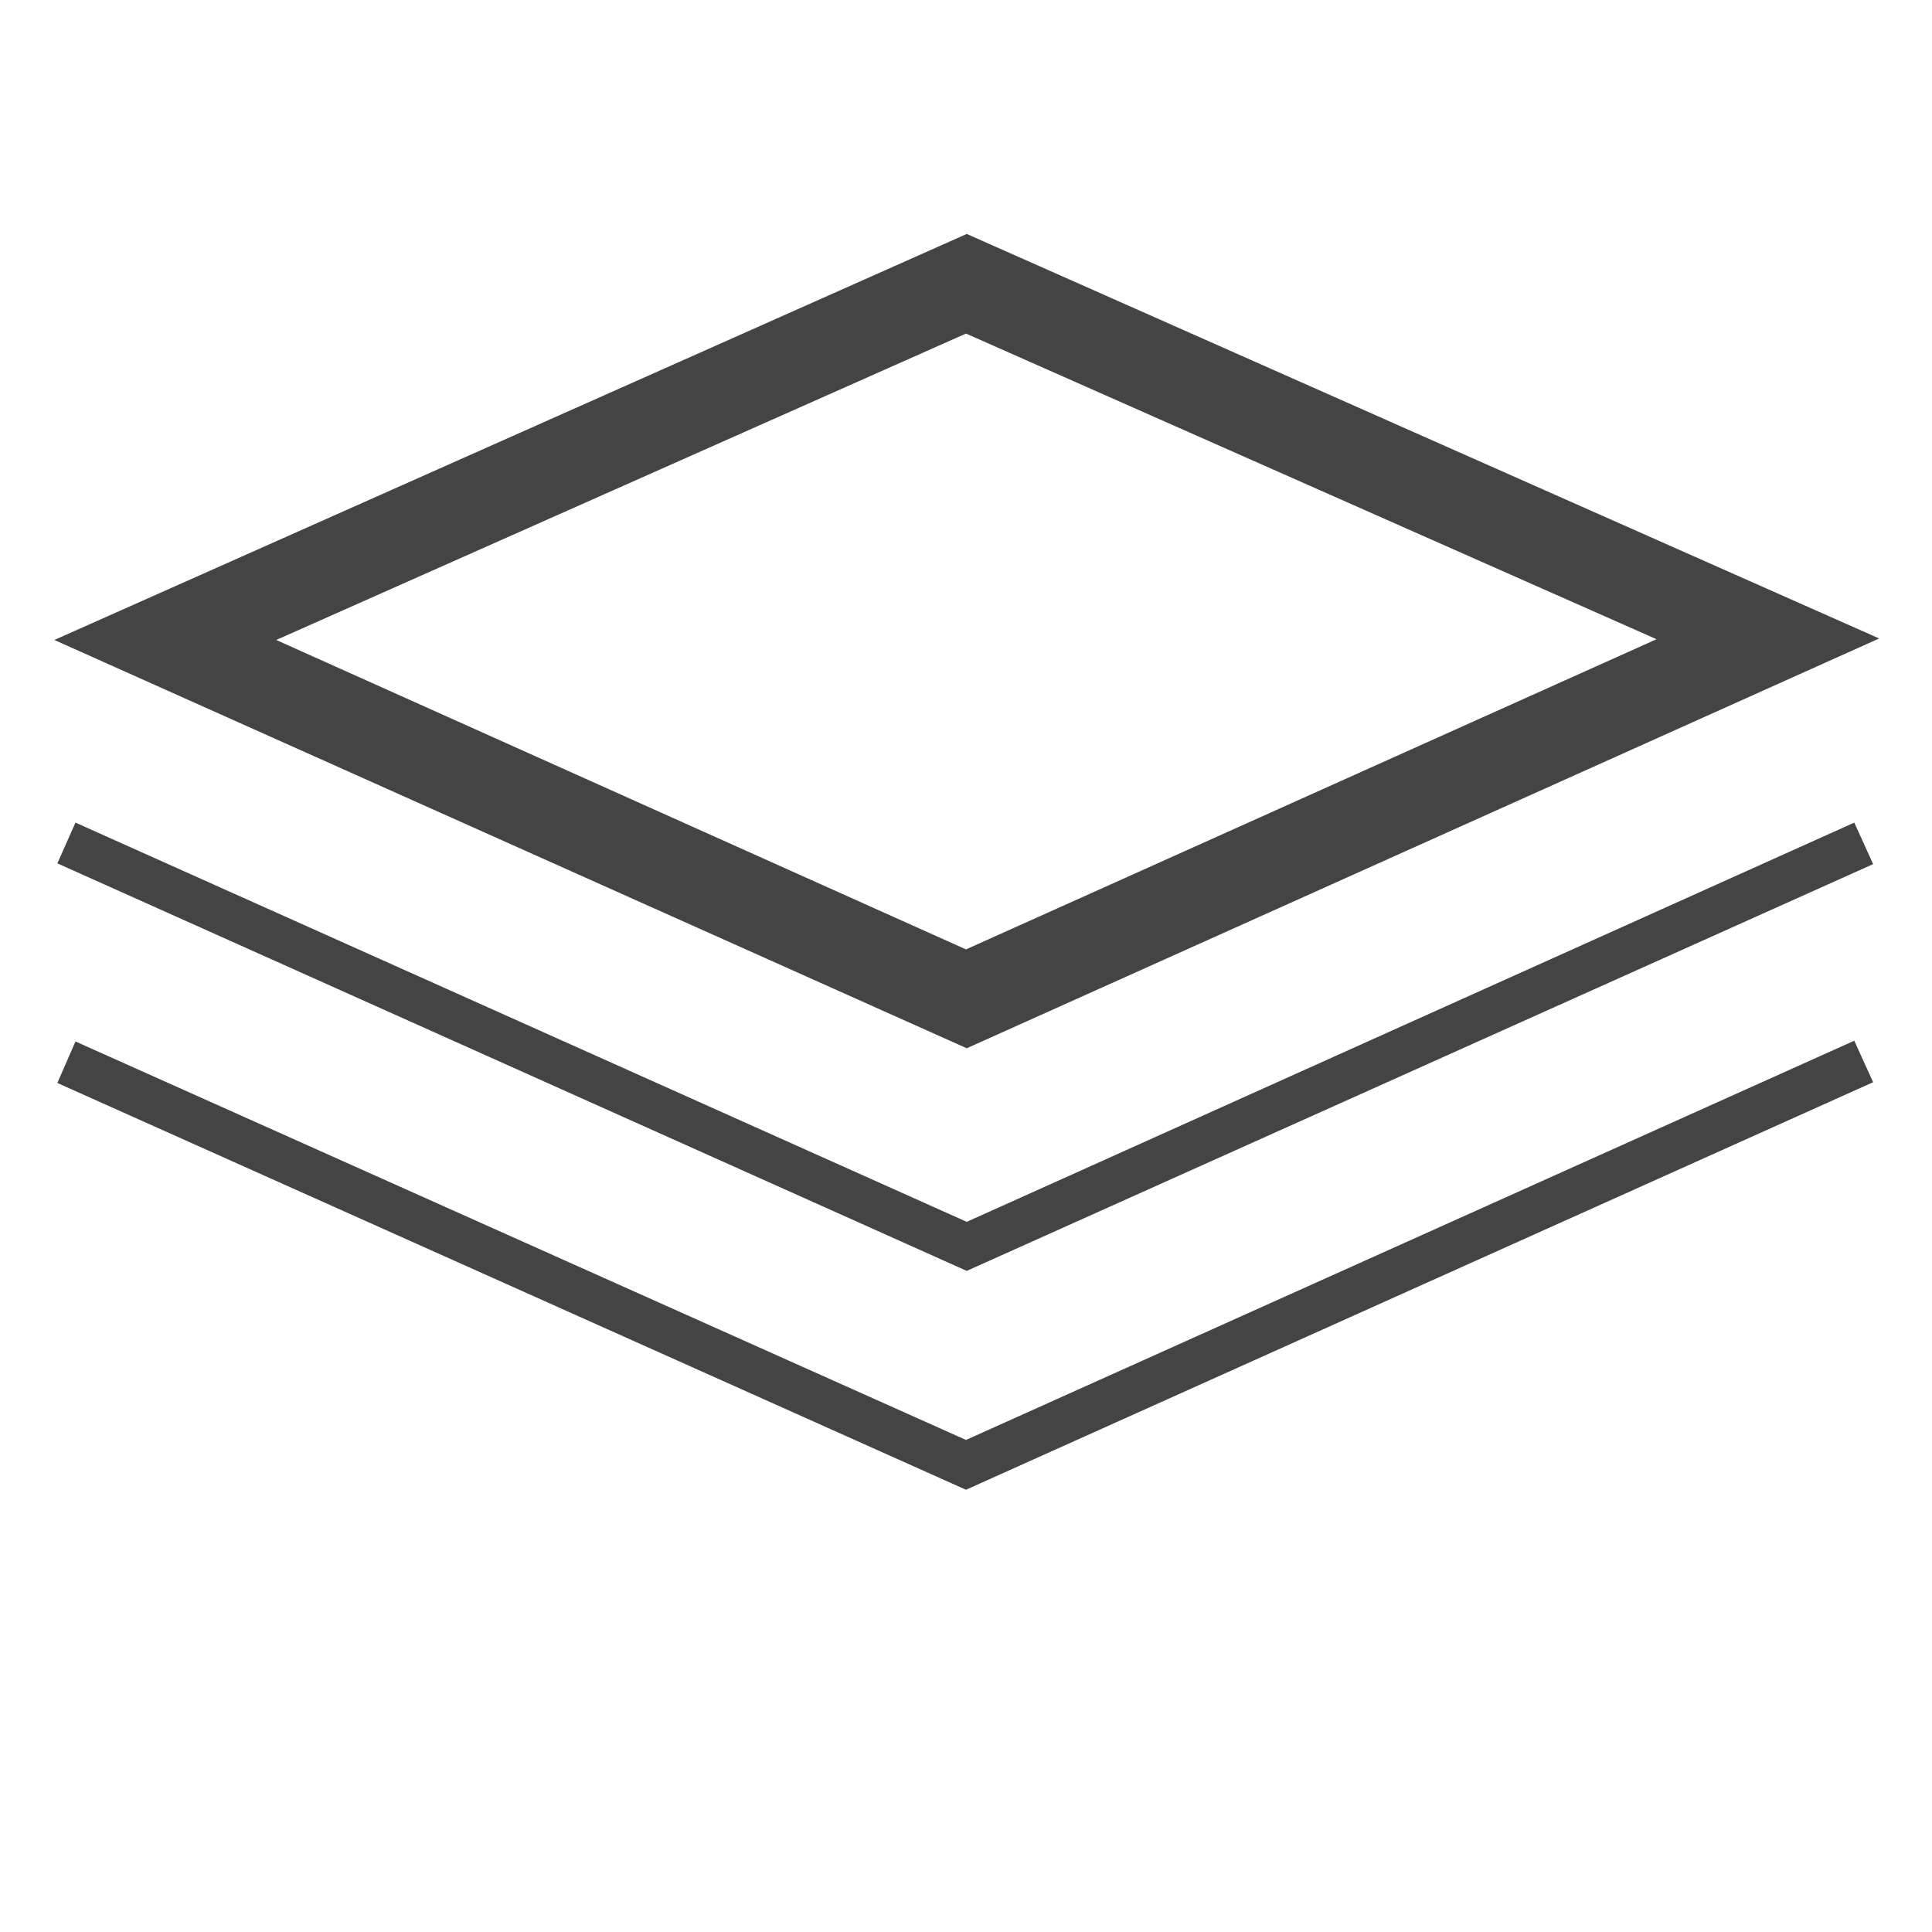
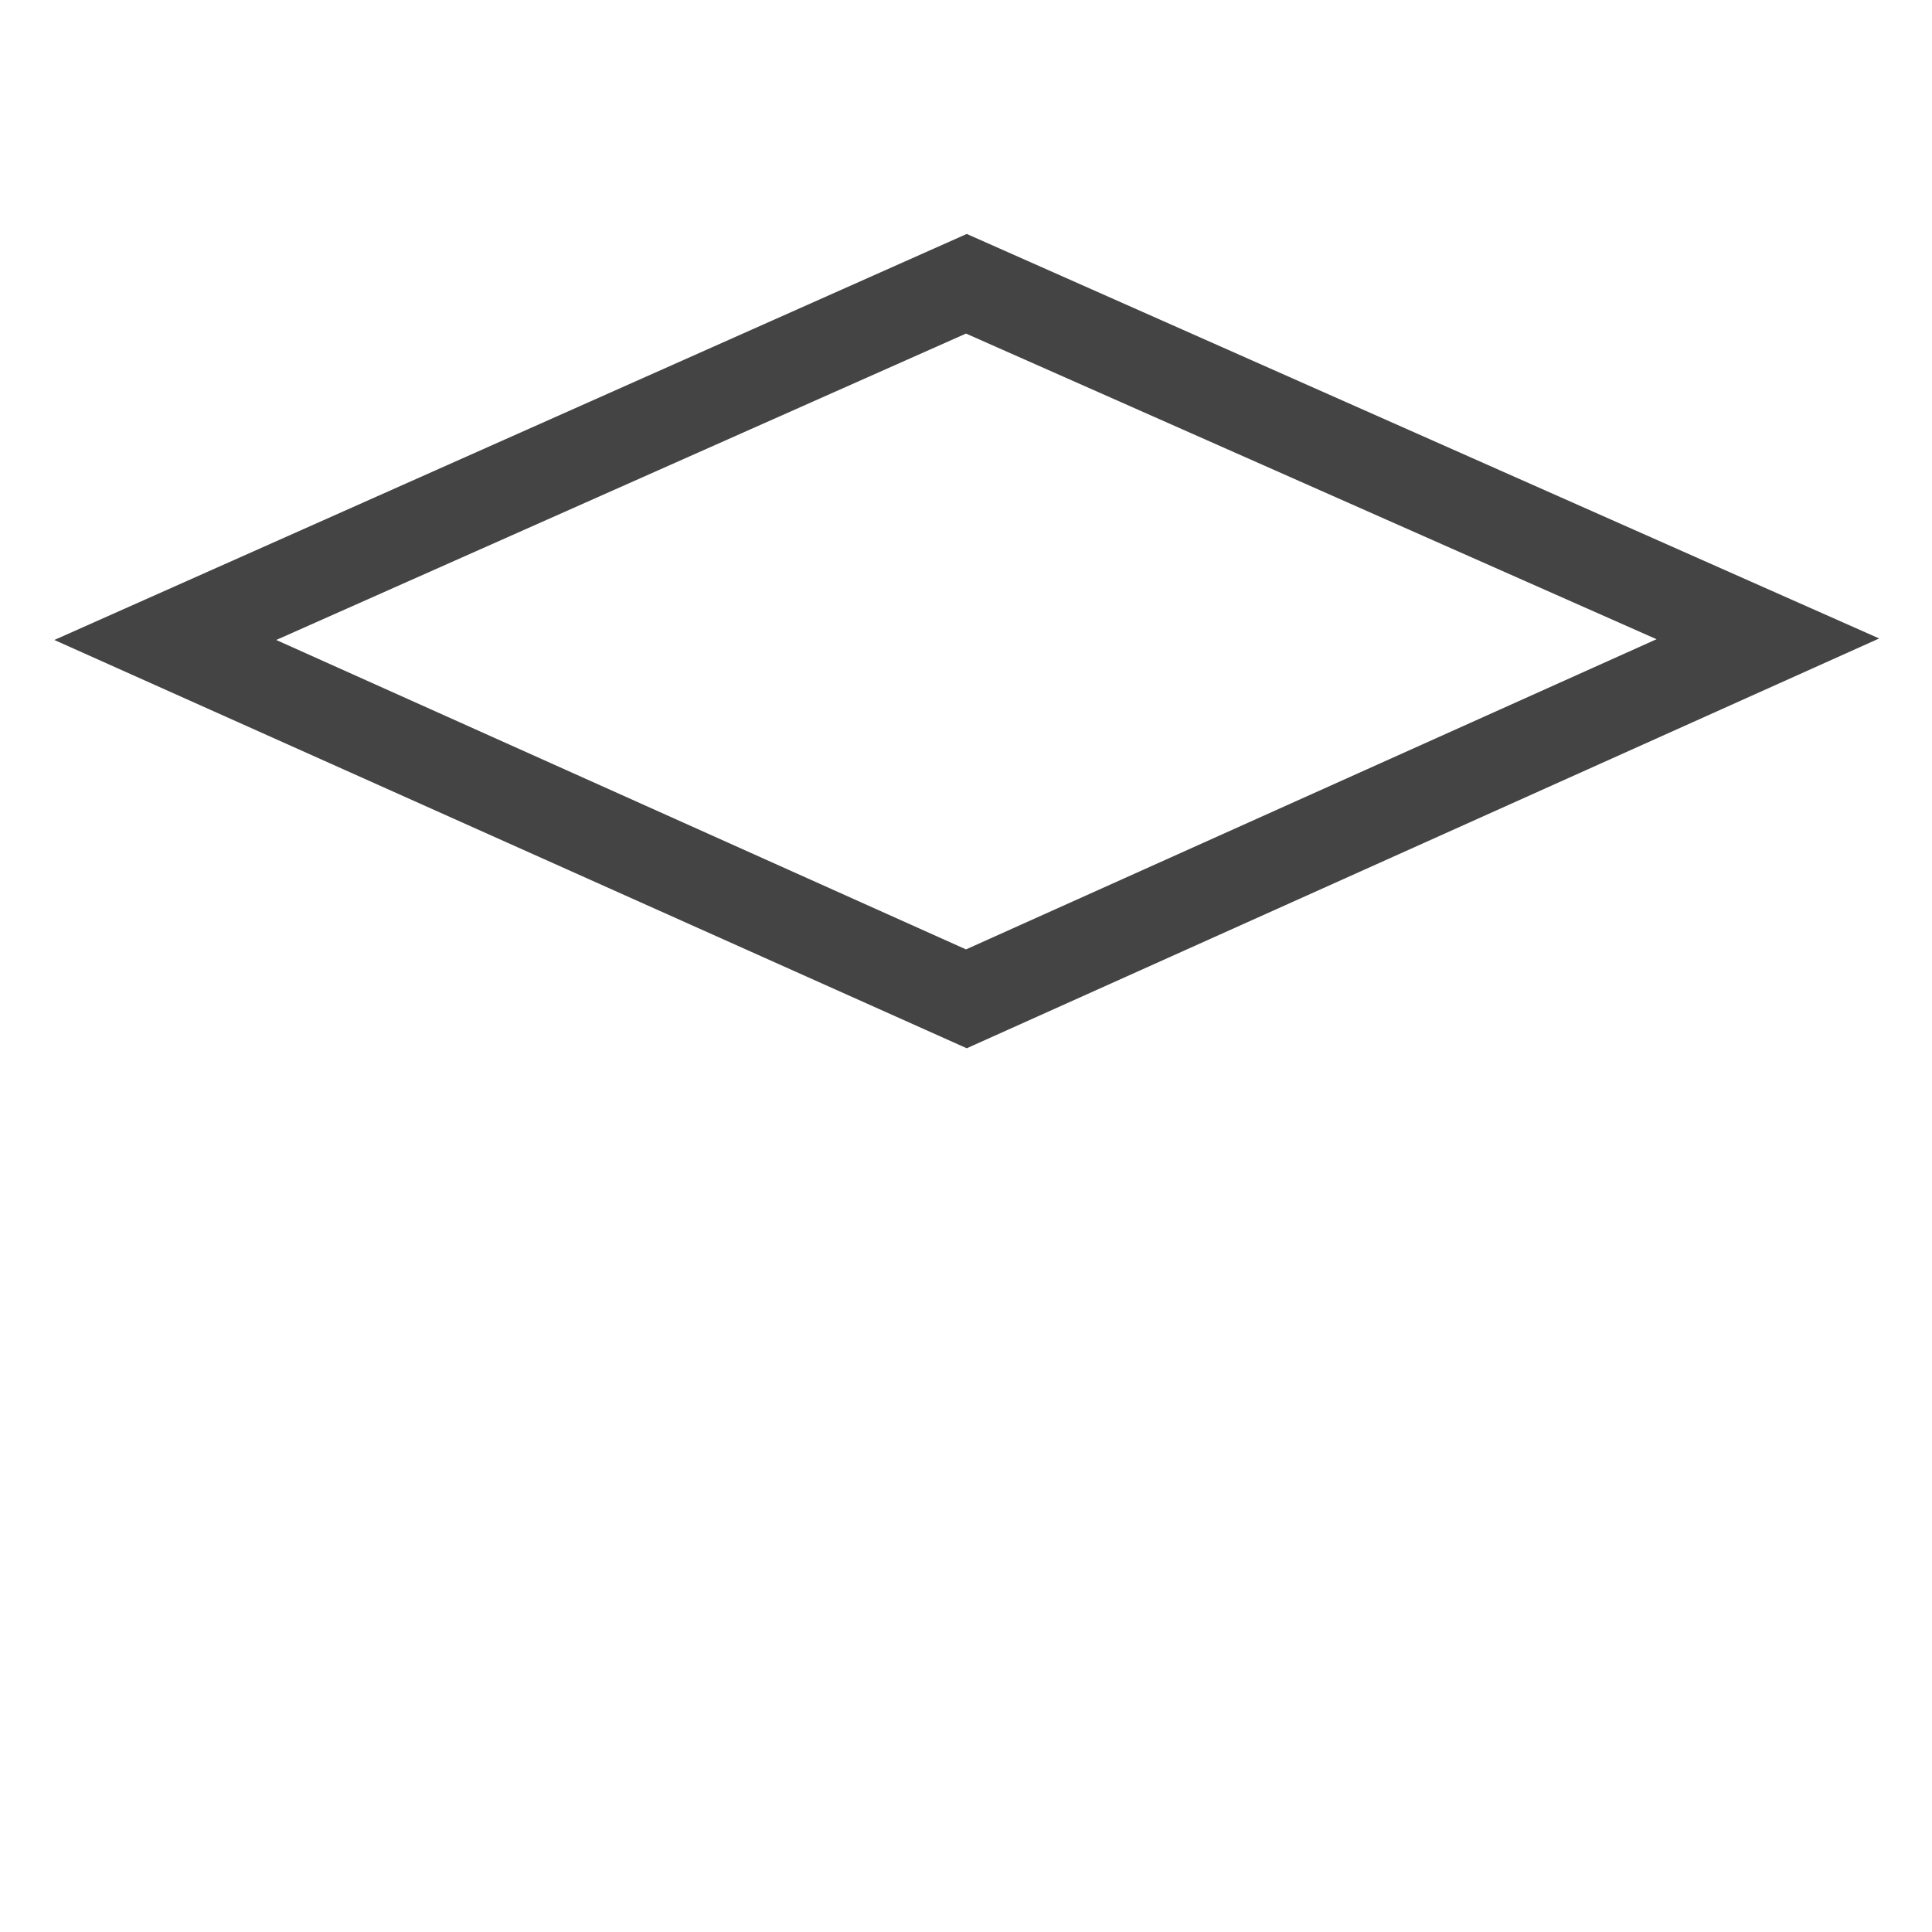
<svg xmlns="http://www.w3.org/2000/svg" width="256" height="256" viewBox="0 0 256 256" data-tags="Statement Assets">
  <g transform="translate(0,0)">
    <path d="M512.4 555.6l-483.6-216.4 483.6-215.2 483.6 214.4-483.6 217.2zM146.4 339.2l365.6 164 366-164.4-366-162-365.6 162.4z " transform="translate(0,0) scale(0.25,0.25)" fill="#444444" style="undefined" />
-     <path d="M512 789.6l-481.6-215.6 9.6-22 472 211.2 470.8-211.6 10 22-480.8 216zM512.4 673.6l-482-216 9.6-21.6 472.4 211.6 470.4-211.6 10 22-480.4 215.6z " transform="translate(0,0) scale(0.25,0.25)" fill="#444444" style="undefined" />
  </g>
</svg>